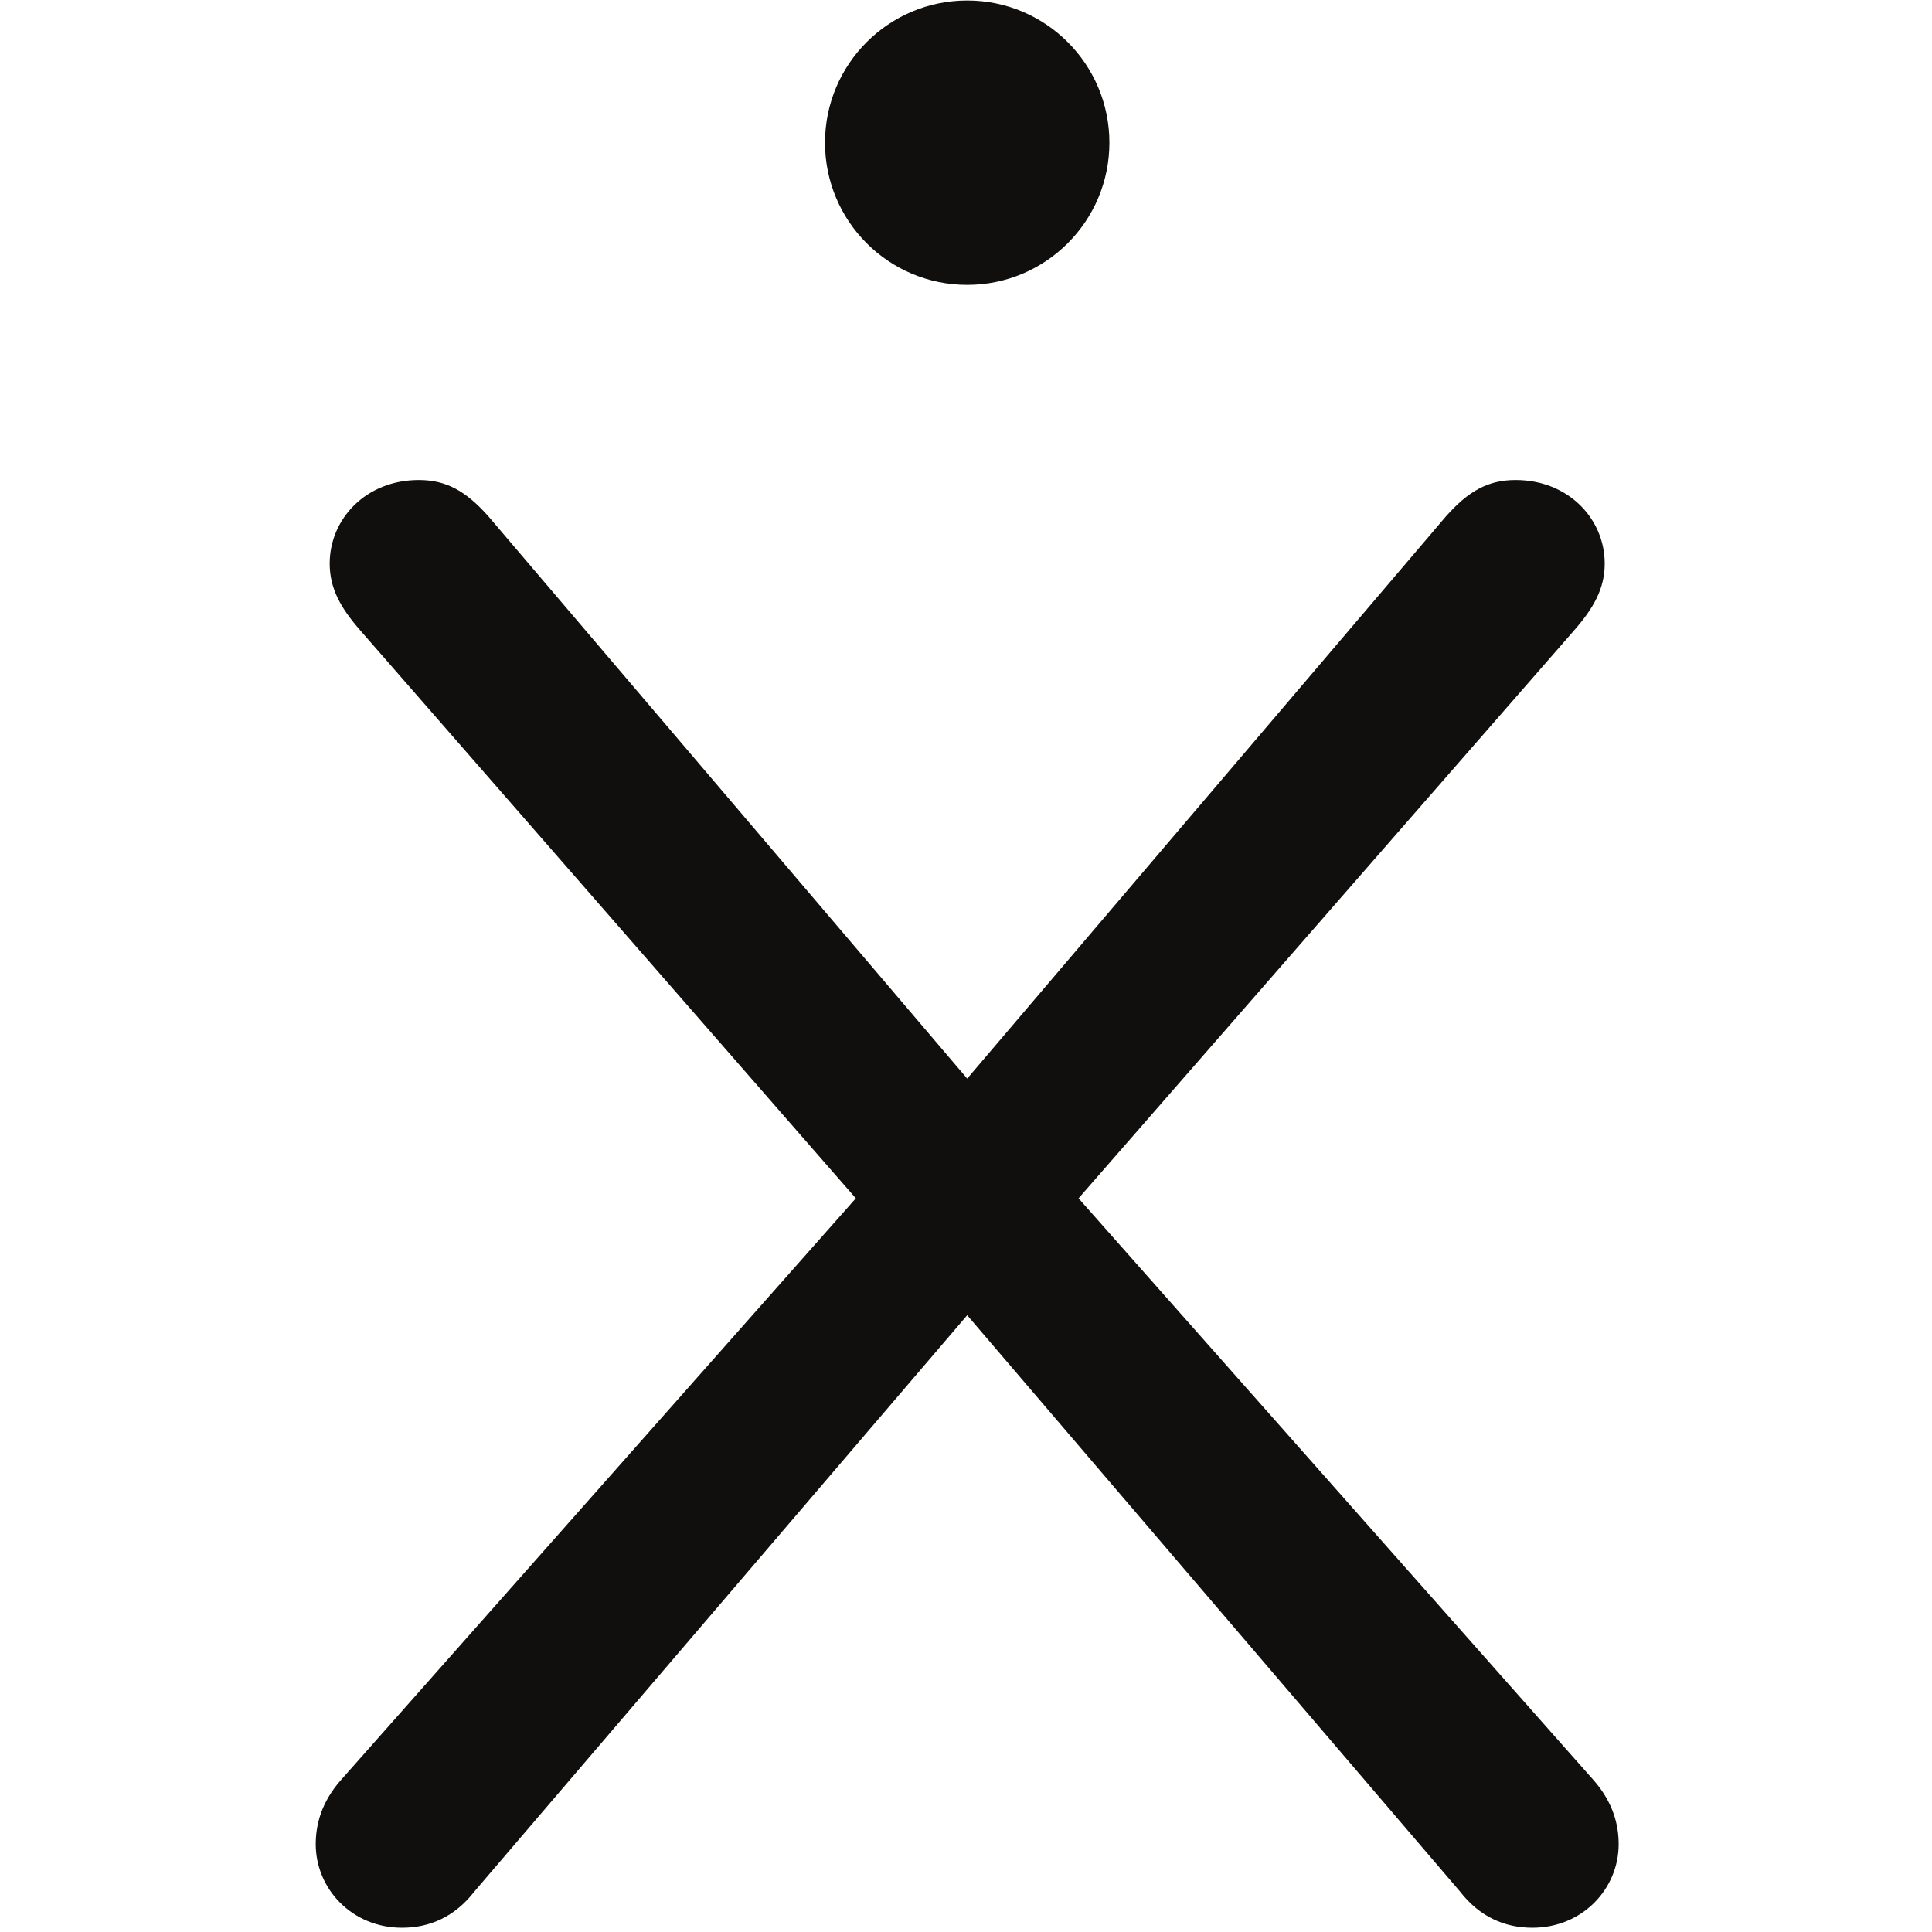
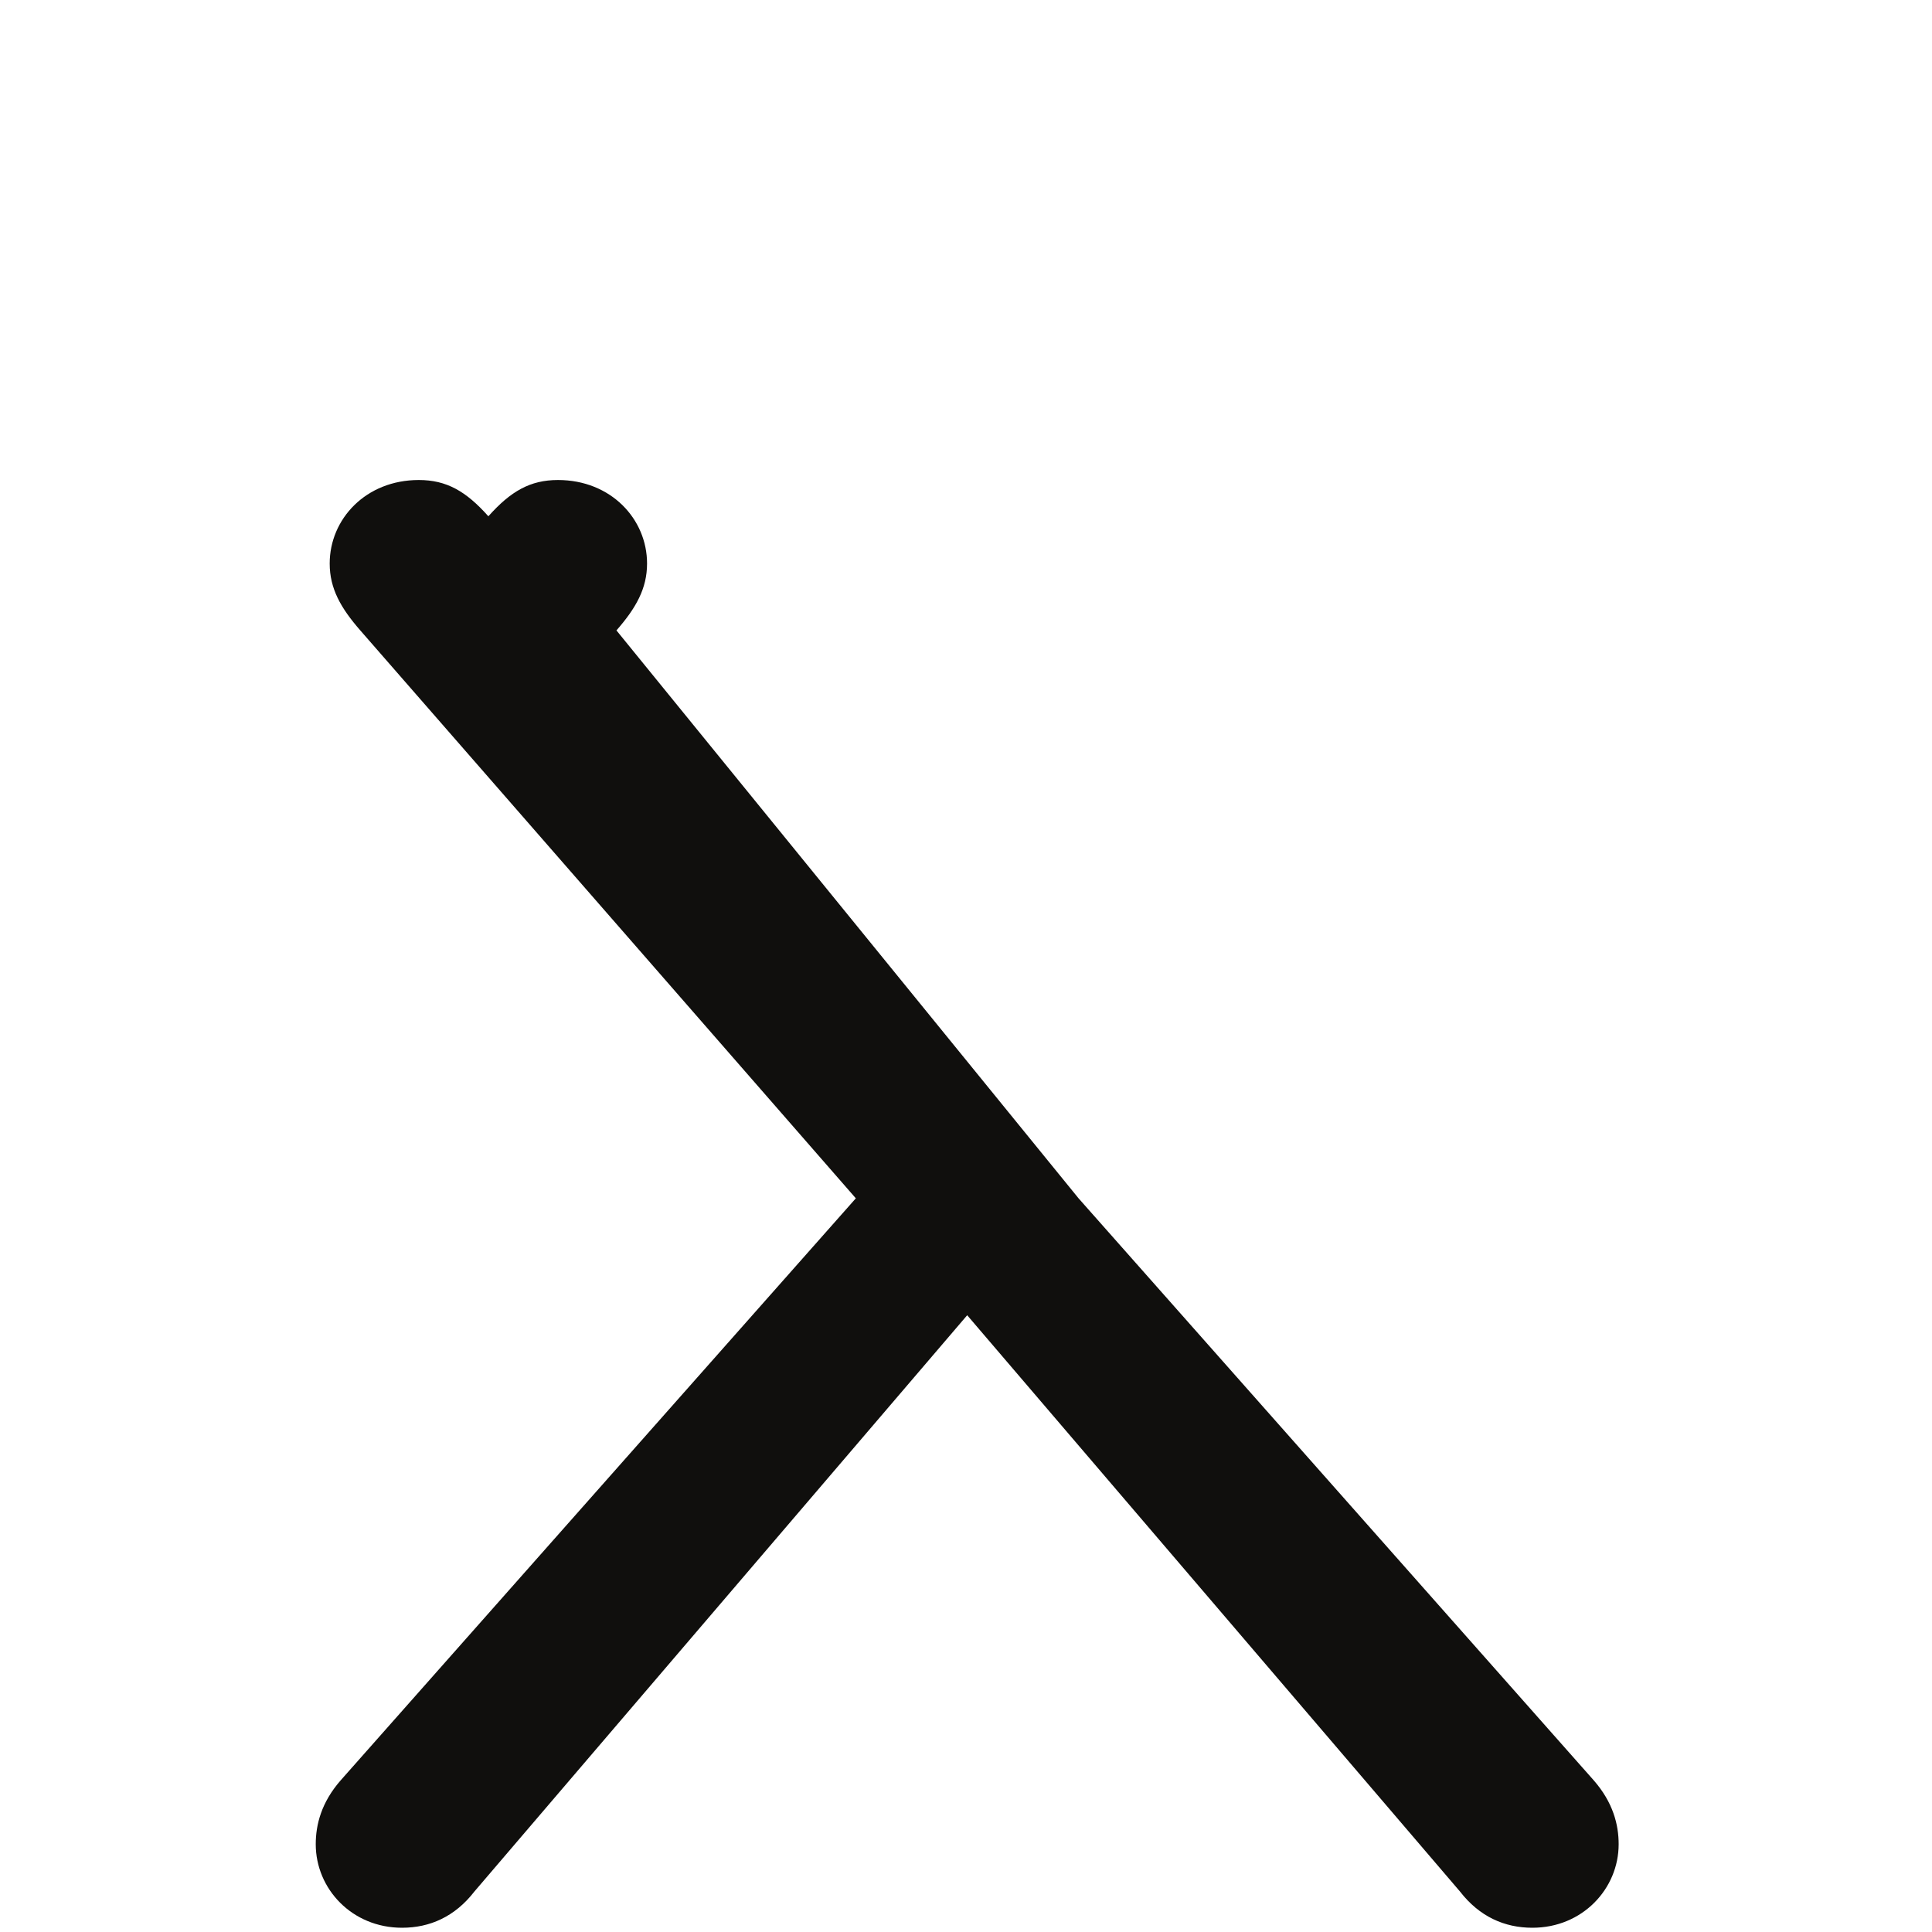
<svg xmlns="http://www.w3.org/2000/svg" xmlns:ns1="http://sodipodi.sourceforge.net/DTD/sodipodi-0.dtd" xmlns:ns2="http://www.inkscape.org/namespaces/inkscape" version="1.1" id="svg2" xml:space="preserve" width="147" height="147" viewBox="0 0 147 147" ns1:docname="citrix.svg" ns2:version="1.1.2 (0a00cf5339, 2022-02-04)">
  <defs id="defs6" />
  <ns1:namedview id="namedview4" pagecolor="#ffffff" bordercolor="#666666" borderopacity="1.0" ns2:pageshadow="2" ns2:pageopacity="0.0" ns2:pagecheckerboard="0" showgrid="false" fit-margin-top="0" fit-margin-left="0" fit-margin-right="0" fit-margin-bottom="0" ns2:zoom="2.7846068" ns2:cx="0" ns2:cy="68.052696" ns2:window-width="1920" ns2:window-height="1009" ns2:window-x="0" ns2:window-y="40" ns2:window-maximized="1" ns2:current-layer="g8" />
  <g id="g8" ns2:groupmode="layer" ns2:label="ink_ext_XXXXXX" transform="matrix(1.333,0,0,-1.333,-337.633,148.367)">
    <g id="g10" transform="matrix(0.1,0,0,0.1,18.086,0)">
-       <path d="M 2904.09,362.301 2622.82,33.379 c -11.12,-14.359 -25.42,-20.699 -41.33,-20.699 -28.6,0 -49.24,22.262 -49.24,47.68 0,11.129 3.17,23.871 14.3,36.551 l 293.98,332.125 -282.85,324.16 c -11.13,12.743 -17.47,23.871 -17.47,38.168 0,25.426 20.64,47.68 50.85,47.68 15.85,0 26.98,-6.398 39.72,-20.703 L 2904.09,497.383 3177.4,818.34 c 12.75,14.305 23.88,20.703 39.73,20.703 30.21,0 50.85,-22.254 50.85,-47.68 0,-14.297 -6.34,-25.425 -17.47,-38.168 L 2967.66,429.035 3261.64,96.91 c 11.13,-12.68 14.3,-25.422 14.3,-36.551 0,-25.418 -20.64,-47.68 -49.24,-47.68 -15.92,0 -30.21,6.34 -41.34,20.699 L 2904.09,362.301" style="fill:#100f0d;fill-opacity:1;fill-rule:nonzero;stroke:none" id="path24" />
-       <path d="m 2985.26,1031.59 c 0,-44.824 -36.34,-81.164 -81.17,-81.164 -44.82,0 -81.16,36.34 -81.16,81.164 0,44.82 36.34,81.16 81.16,81.16 44.83,0 81.17,-36.34 81.17,-81.16" style="fill:#100f0d;fill-opacity:1;fill-rule:nonzero;stroke:none" id="path28" />
+       <path d="M 2904.09,362.301 2622.82,33.379 c -11.12,-14.359 -25.42,-20.699 -41.33,-20.699 -28.6,0 -49.24,22.262 -49.24,47.68 0,11.129 3.17,23.871 14.3,36.551 l 293.98,332.125 -282.85,324.16 c -11.13,12.743 -17.47,23.871 -17.47,38.168 0,25.426 20.64,47.68 50.85,47.68 15.85,0 26.98,-6.398 39.72,-20.703 c 12.75,14.305 23.88,20.703 39.73,20.703 30.21,0 50.85,-22.254 50.85,-47.68 0,-14.297 -6.34,-25.425 -17.47,-38.168 L 2967.66,429.035 3261.64,96.91 c 11.13,-12.68 14.3,-25.422 14.3,-36.551 0,-25.418 -20.64,-47.68 -49.24,-47.68 -15.92,0 -30.21,6.34 -41.34,20.699 L 2904.09,362.301" style="fill:#100f0d;fill-opacity:1;fill-rule:nonzero;stroke:none" id="path24" />
    </g>
  </g>
</svg>